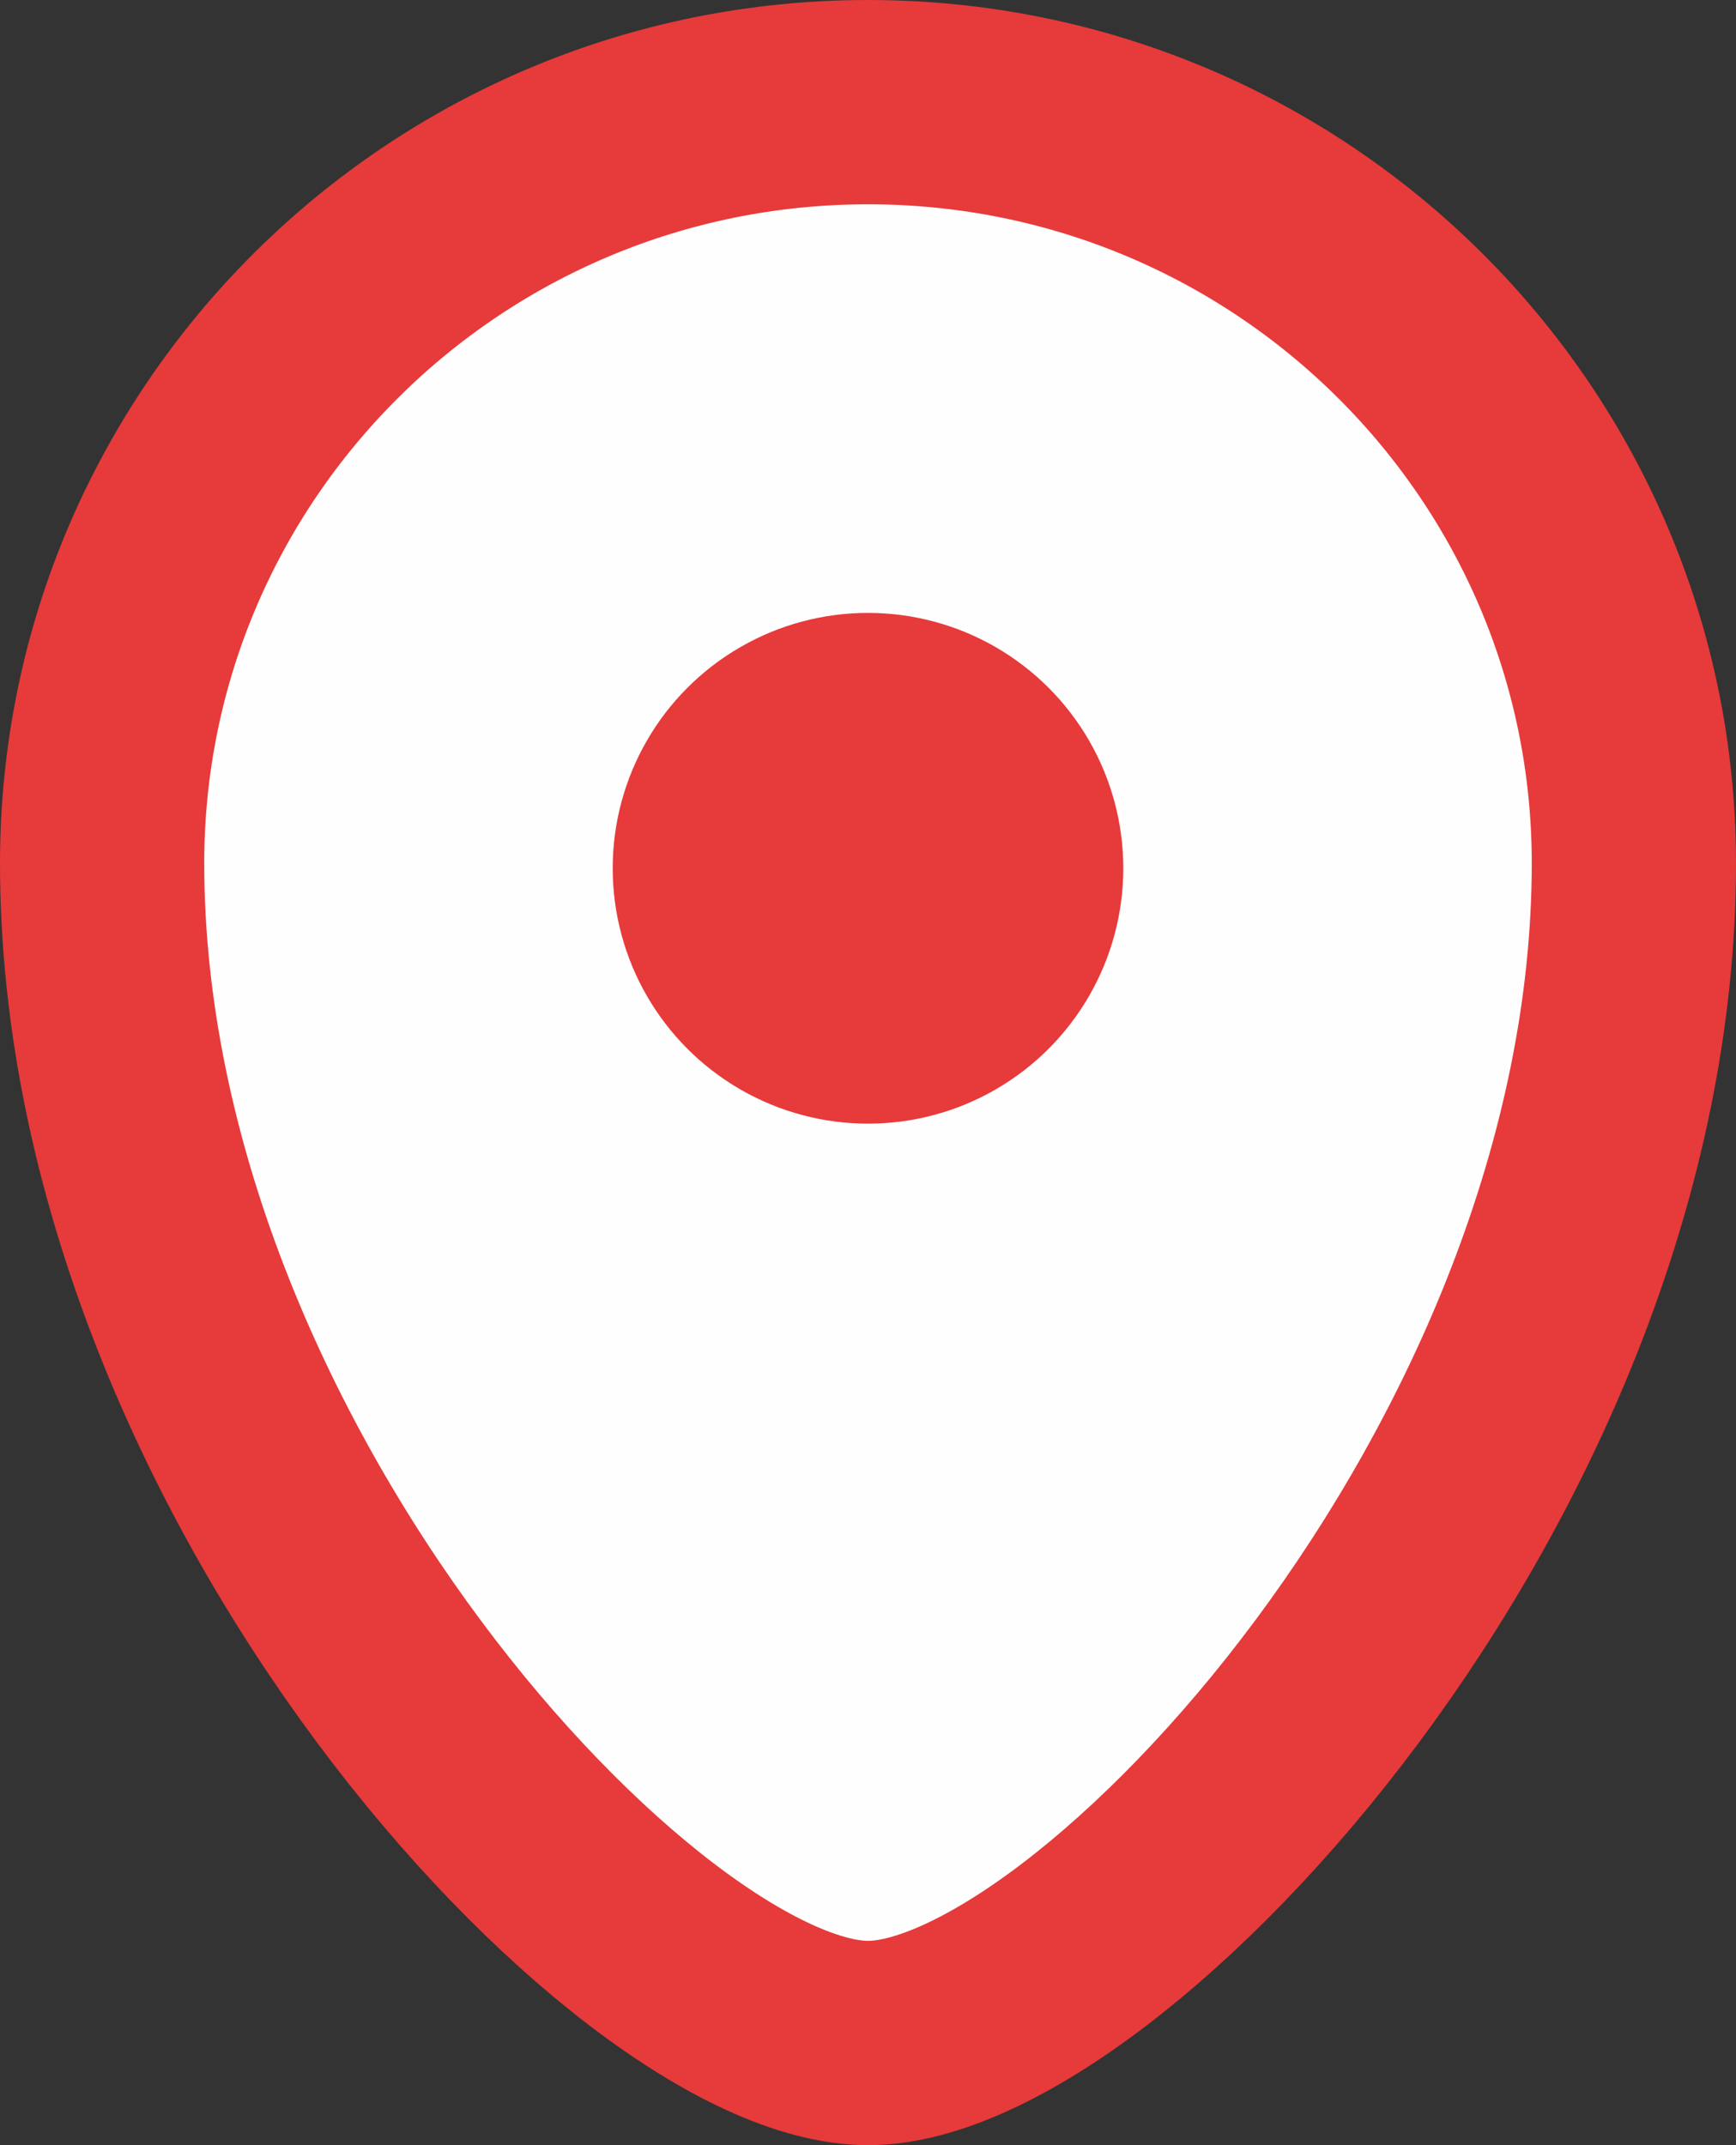
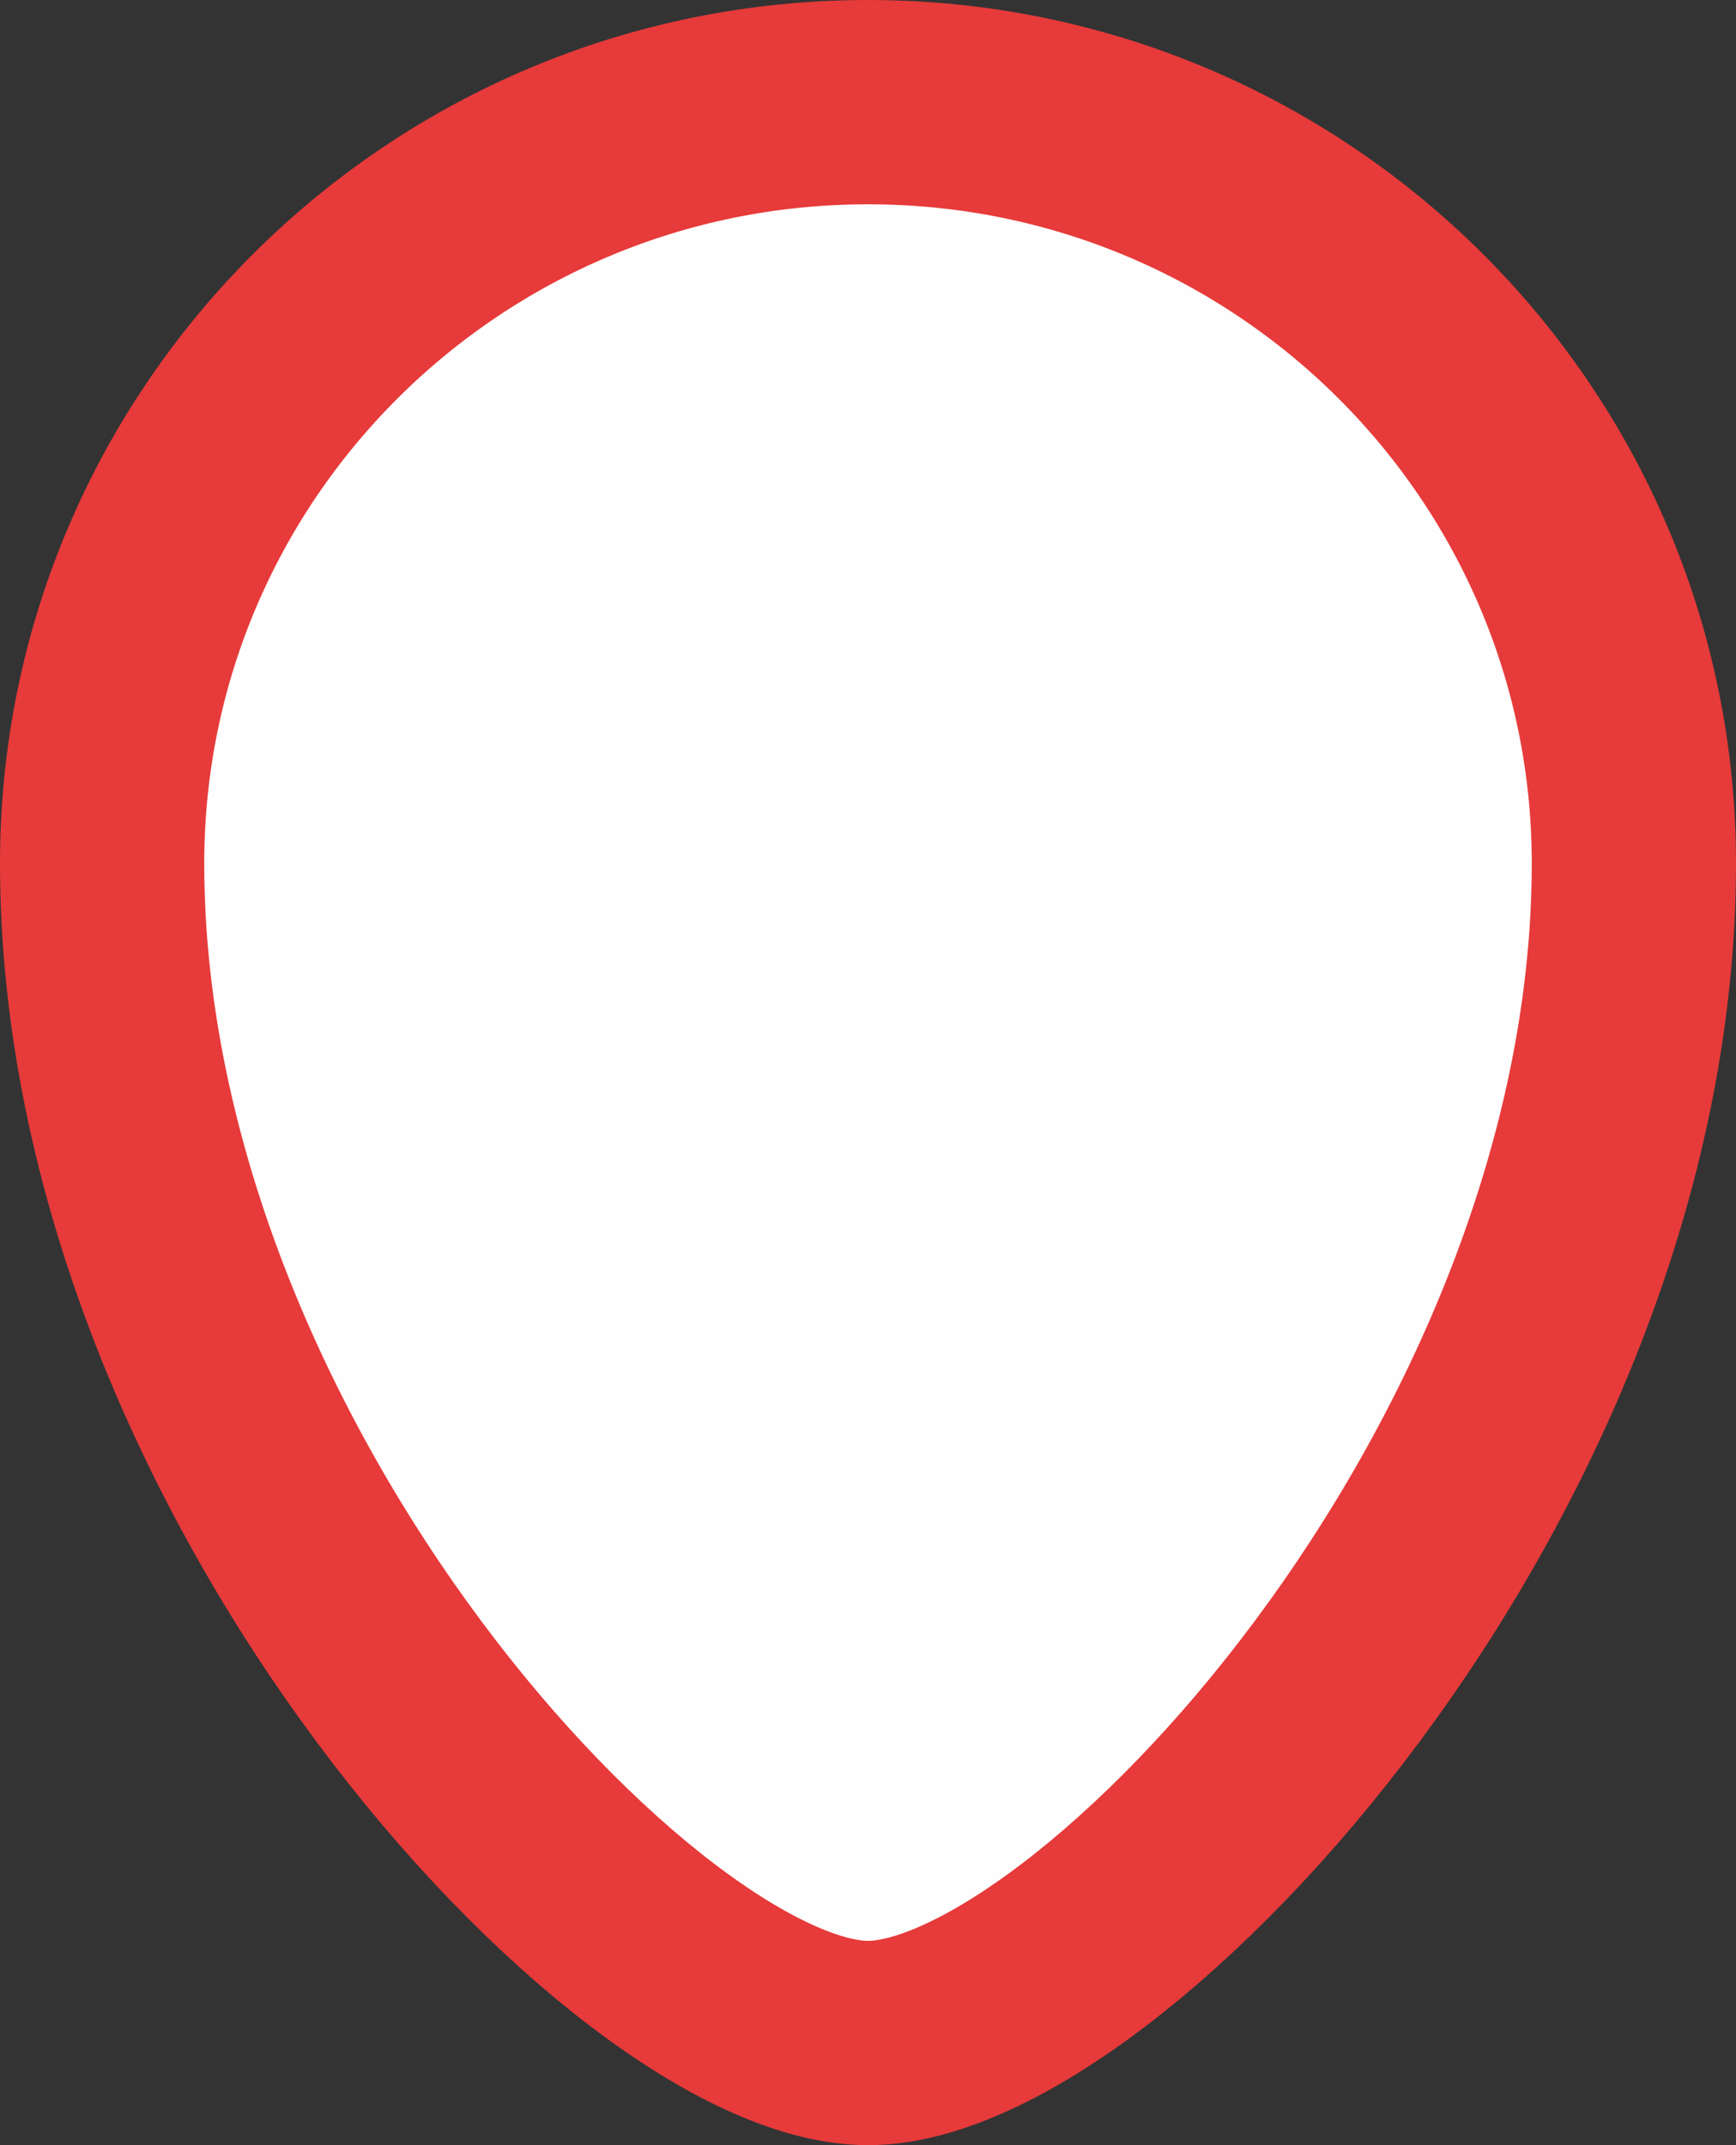
<svg xmlns="http://www.w3.org/2000/svg" width="34" height="42" viewBox="0 0 34 42" fill="none">
  <rect x="0" y="0" width="34" height="42" fill="#333333" stroke="none" />
  <path d="M32 16.902C32 28.823 21.5 40 17 40C12.5 40 2 28.823 2 16.902C2 8.672 8.716 2 17 2C25.284 2 32 8.672 32 16.902Z" fill="#FEFEFE" stroke="#E73A3A" stroke-width="4" />
-   <circle cx="17" cy="17" r="5" fill="#E73A3A" />
</svg>